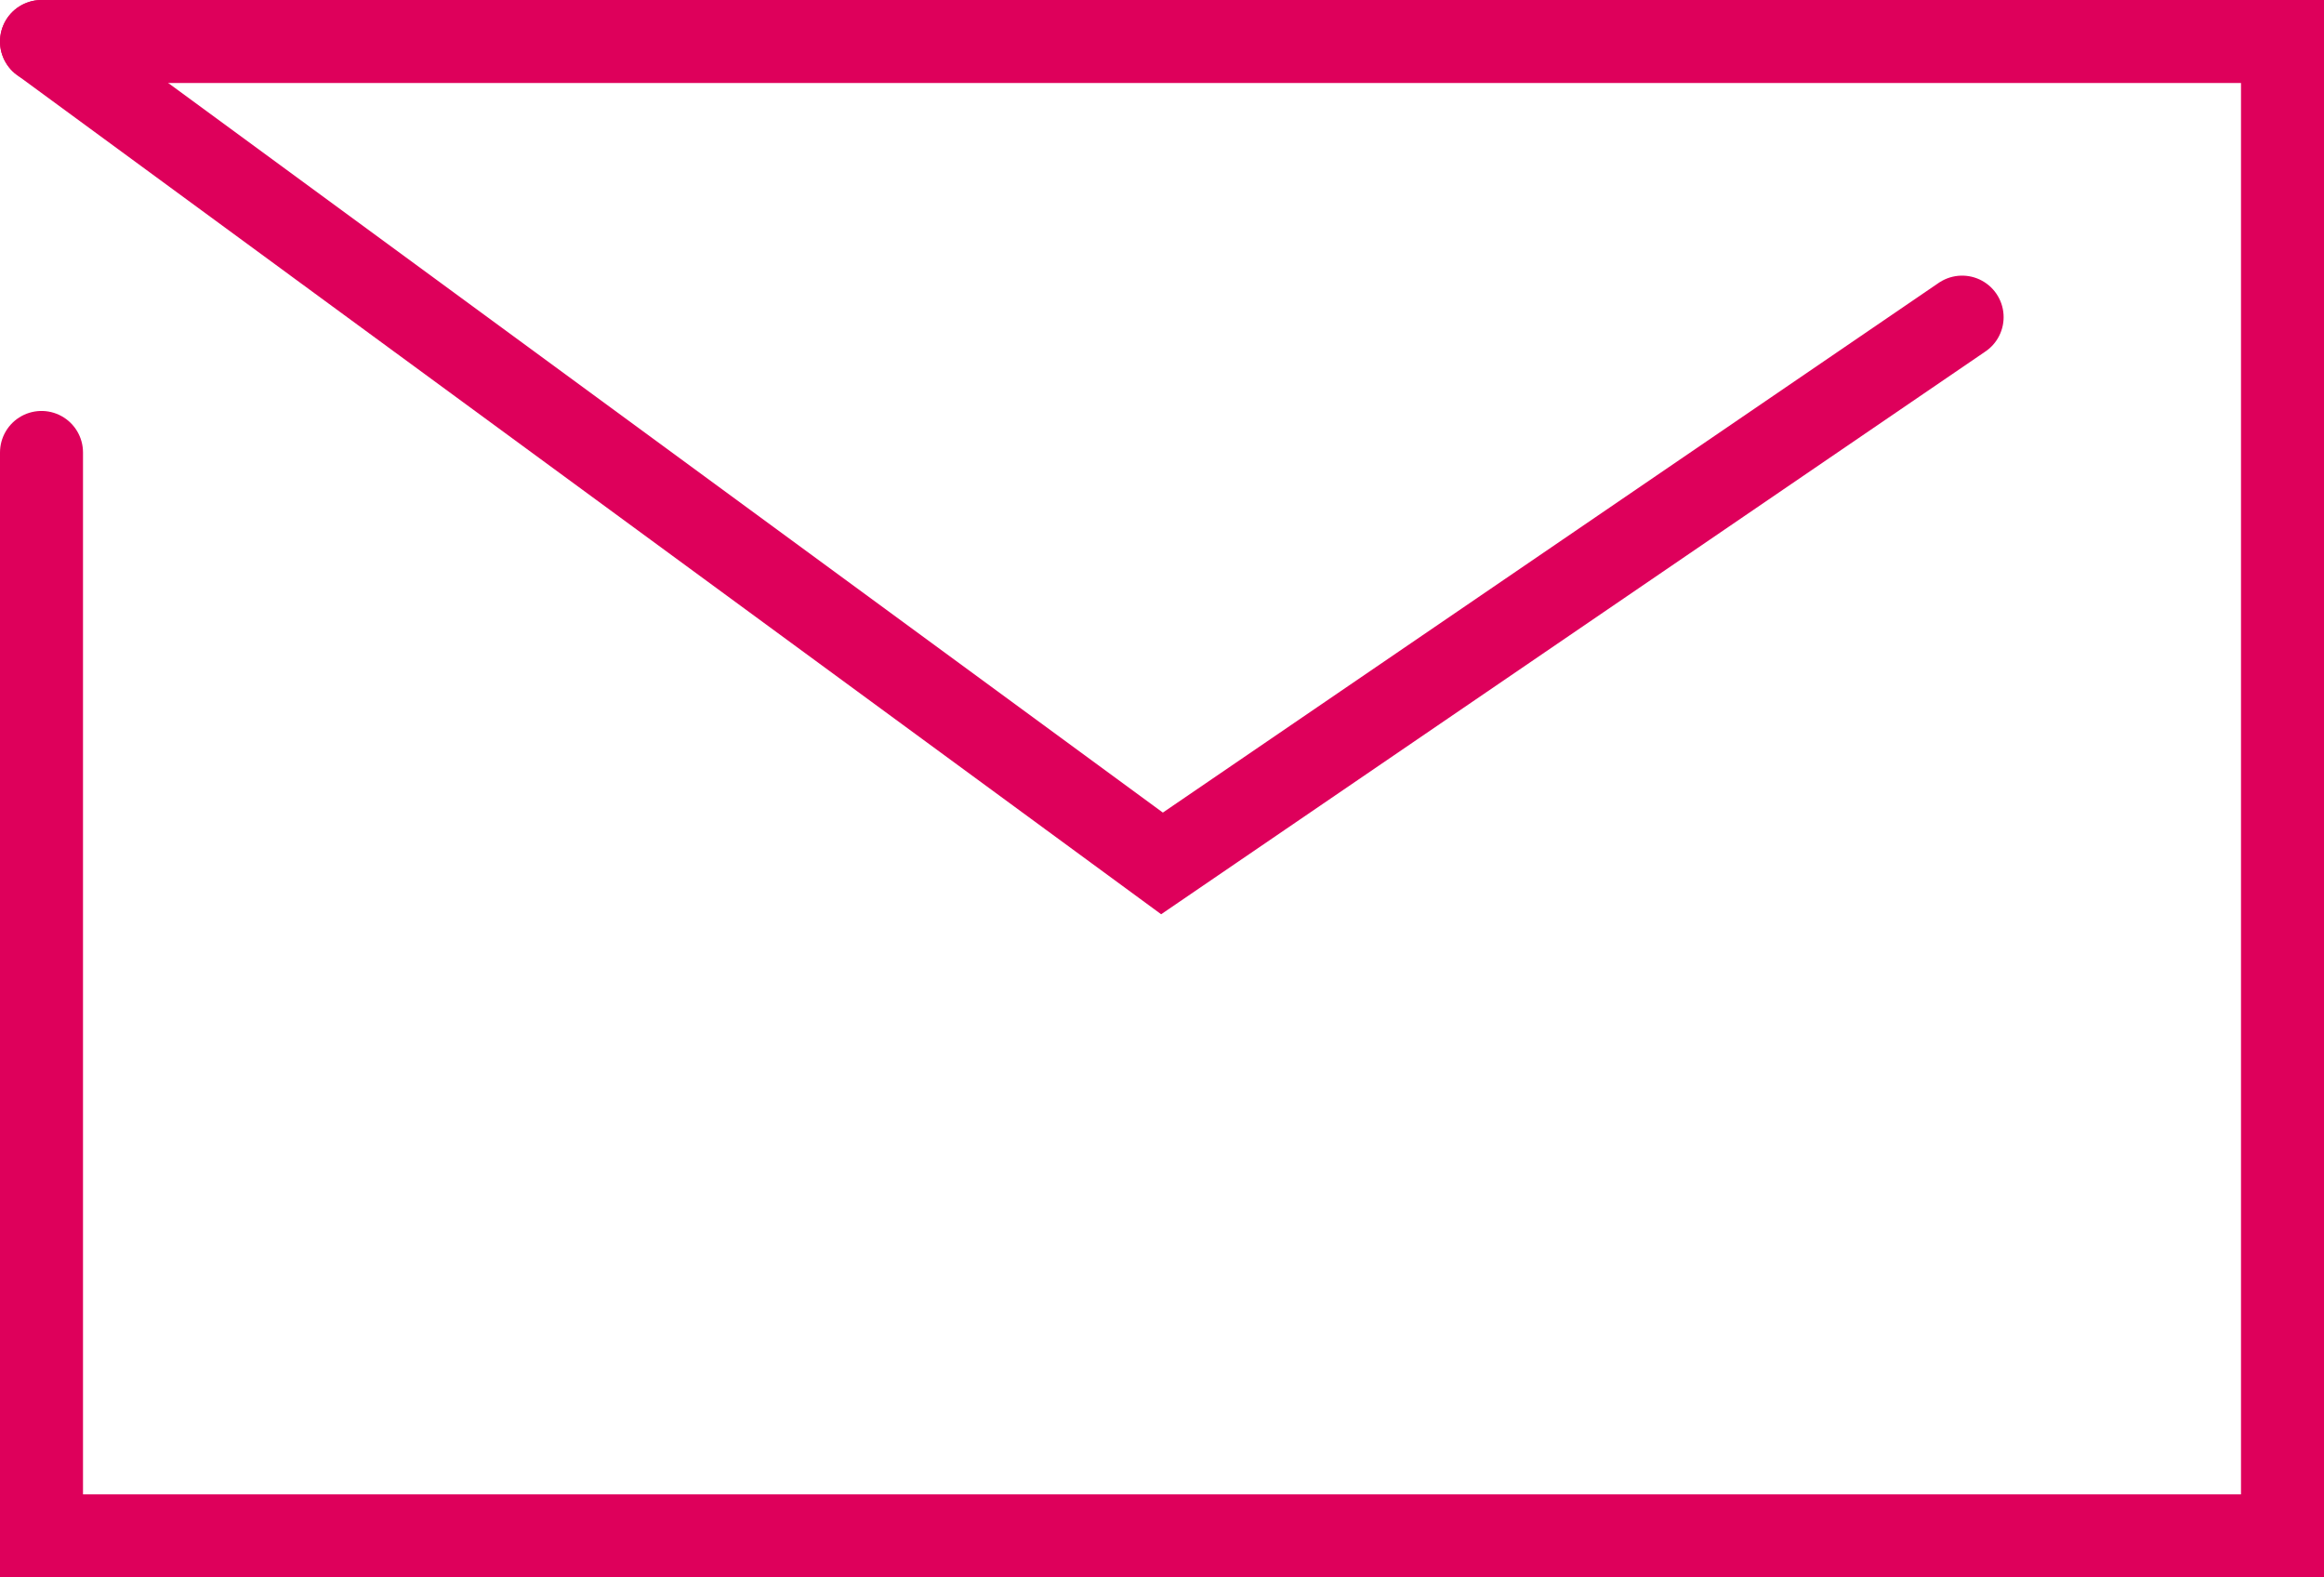
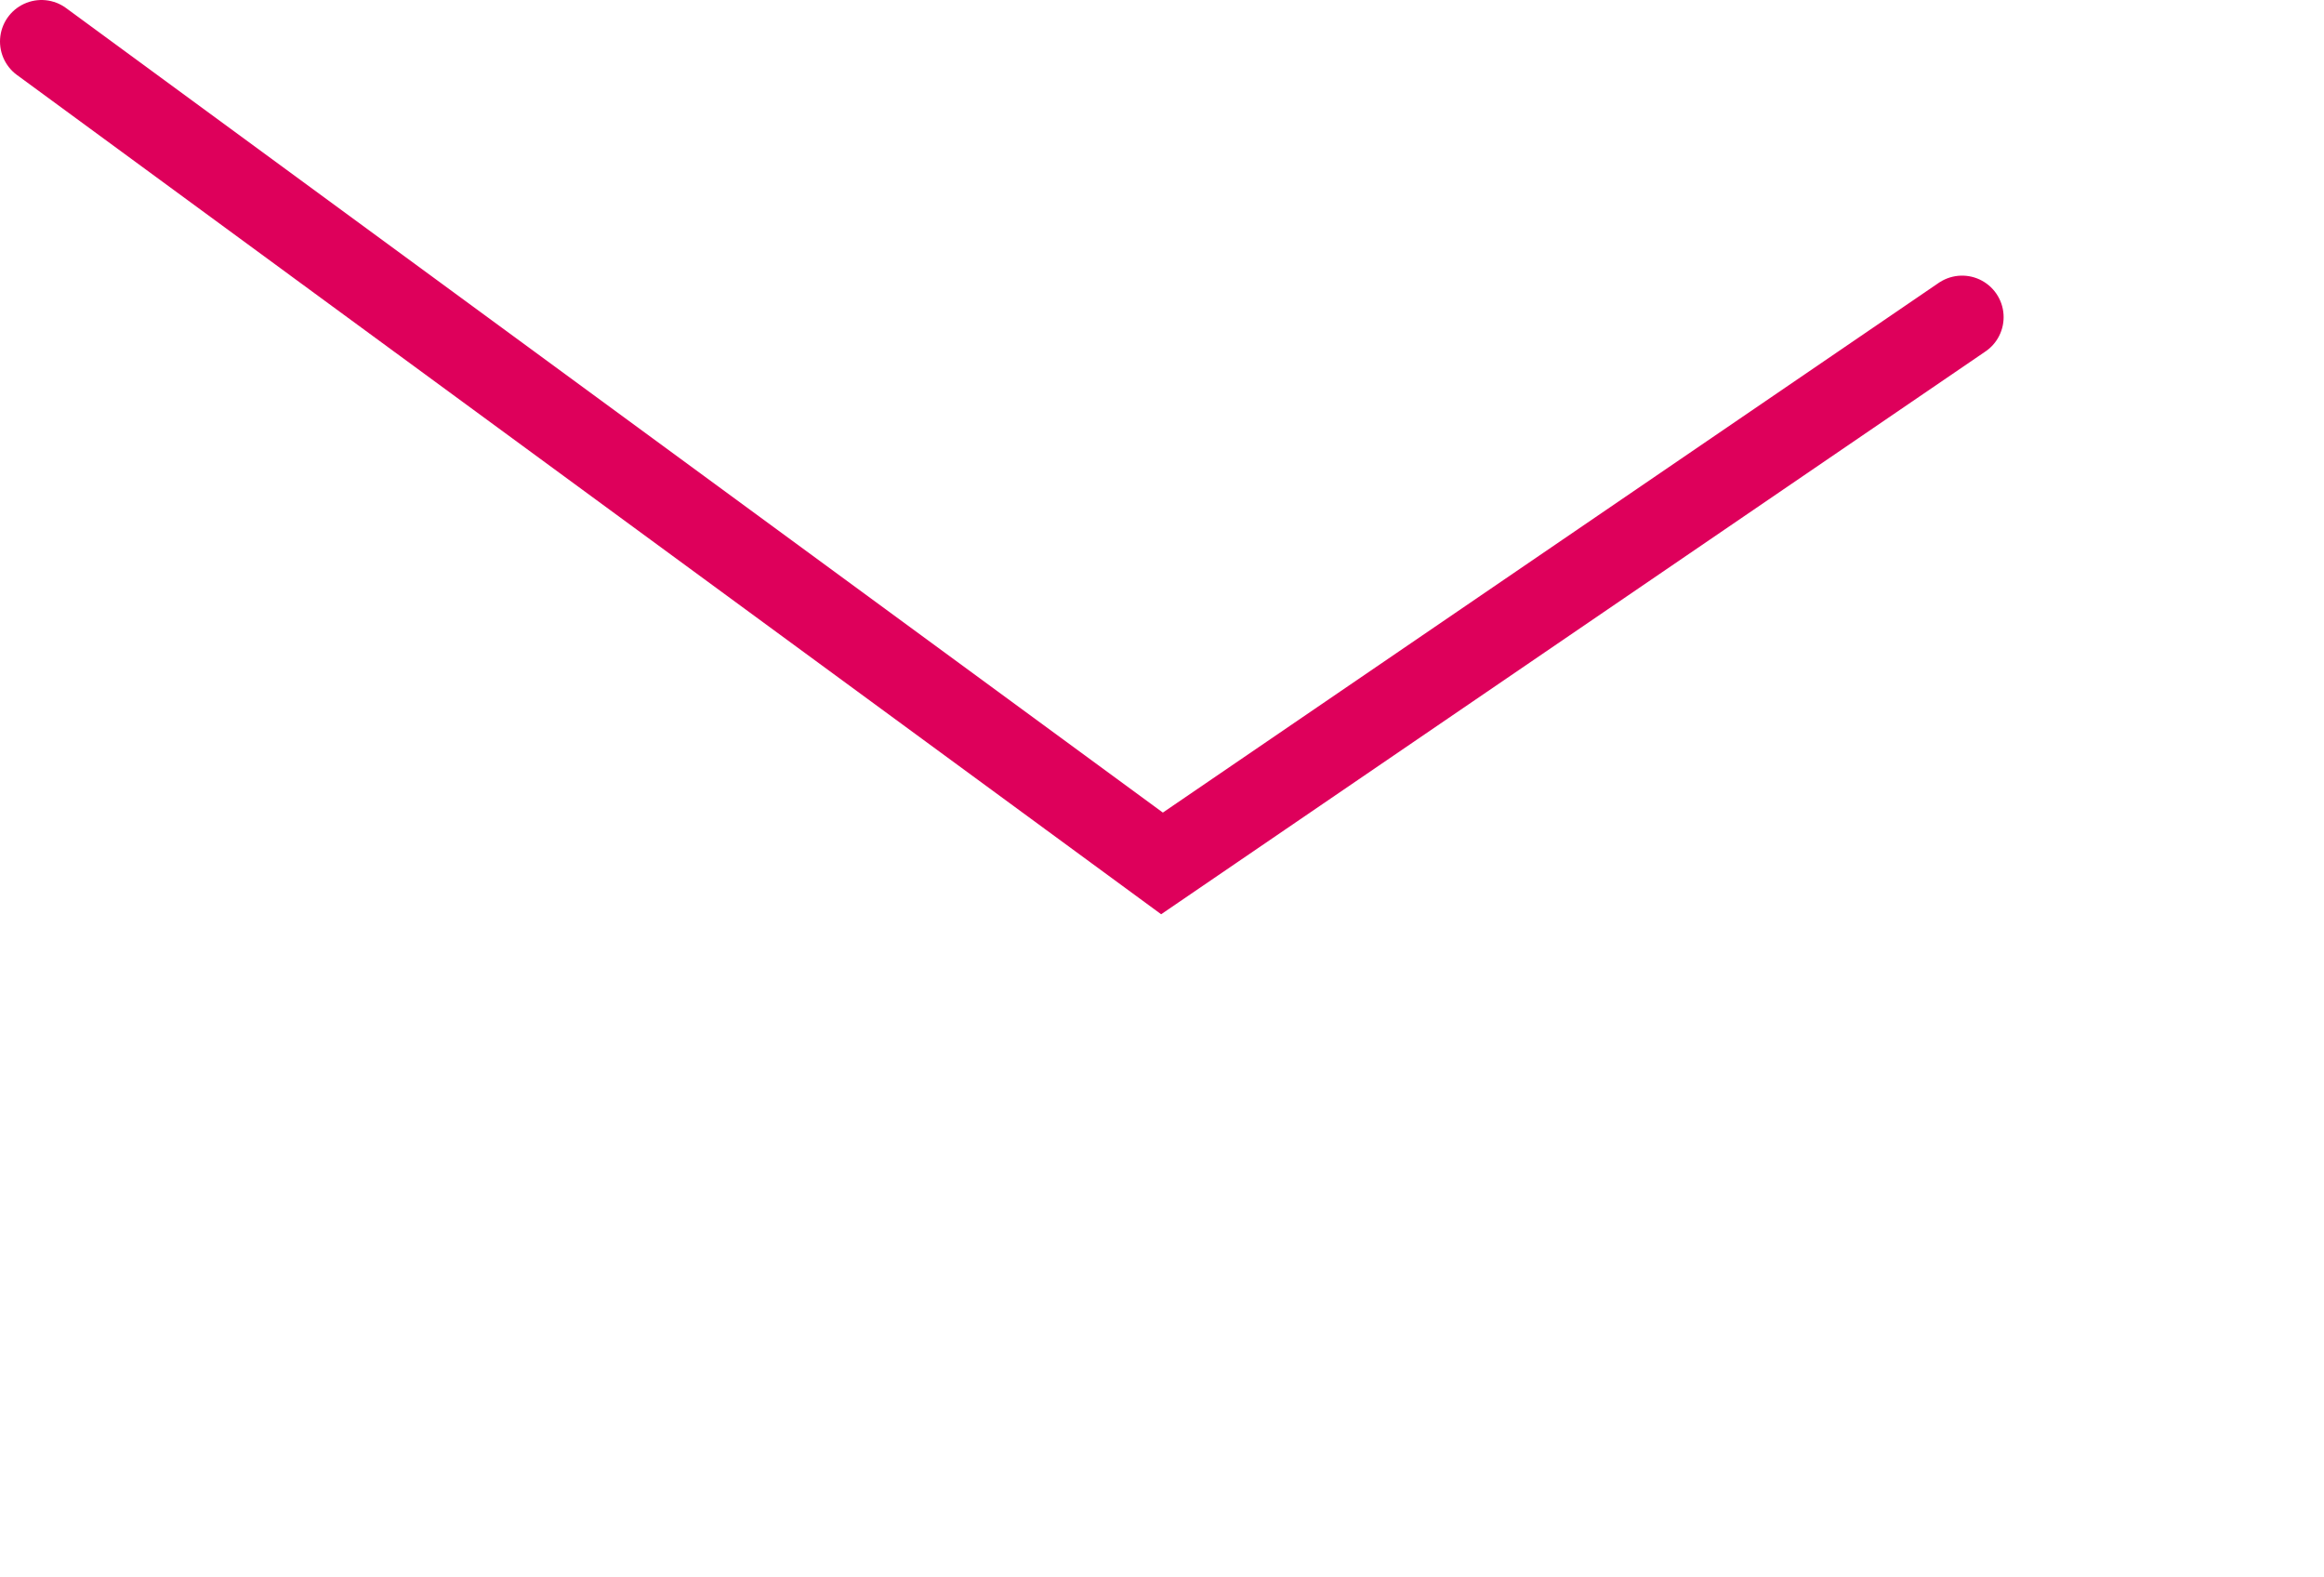
<svg xmlns="http://www.w3.org/2000/svg" width="28px" height="19px" viewBox="0 0 28 19">
  <defs>
    <style>.cls-1{fill:none;stroke:#de005b;stroke-linecap:round;stroke-miterlimit:10;}</style>
  </defs>
  <g id="レイヤー_2" data-name="レイヤー 2">
    <g id="text">
-       <polyline class="cls-1" points="0.5 0.5 27.5 0.5 27.5 18.5 0.5 18.5 0.5 5.45" />
      <polyline class="cls-1" points="0.5 0.5 14 10.4 23.64 3.82" />
    </g>
  </g>
</svg>